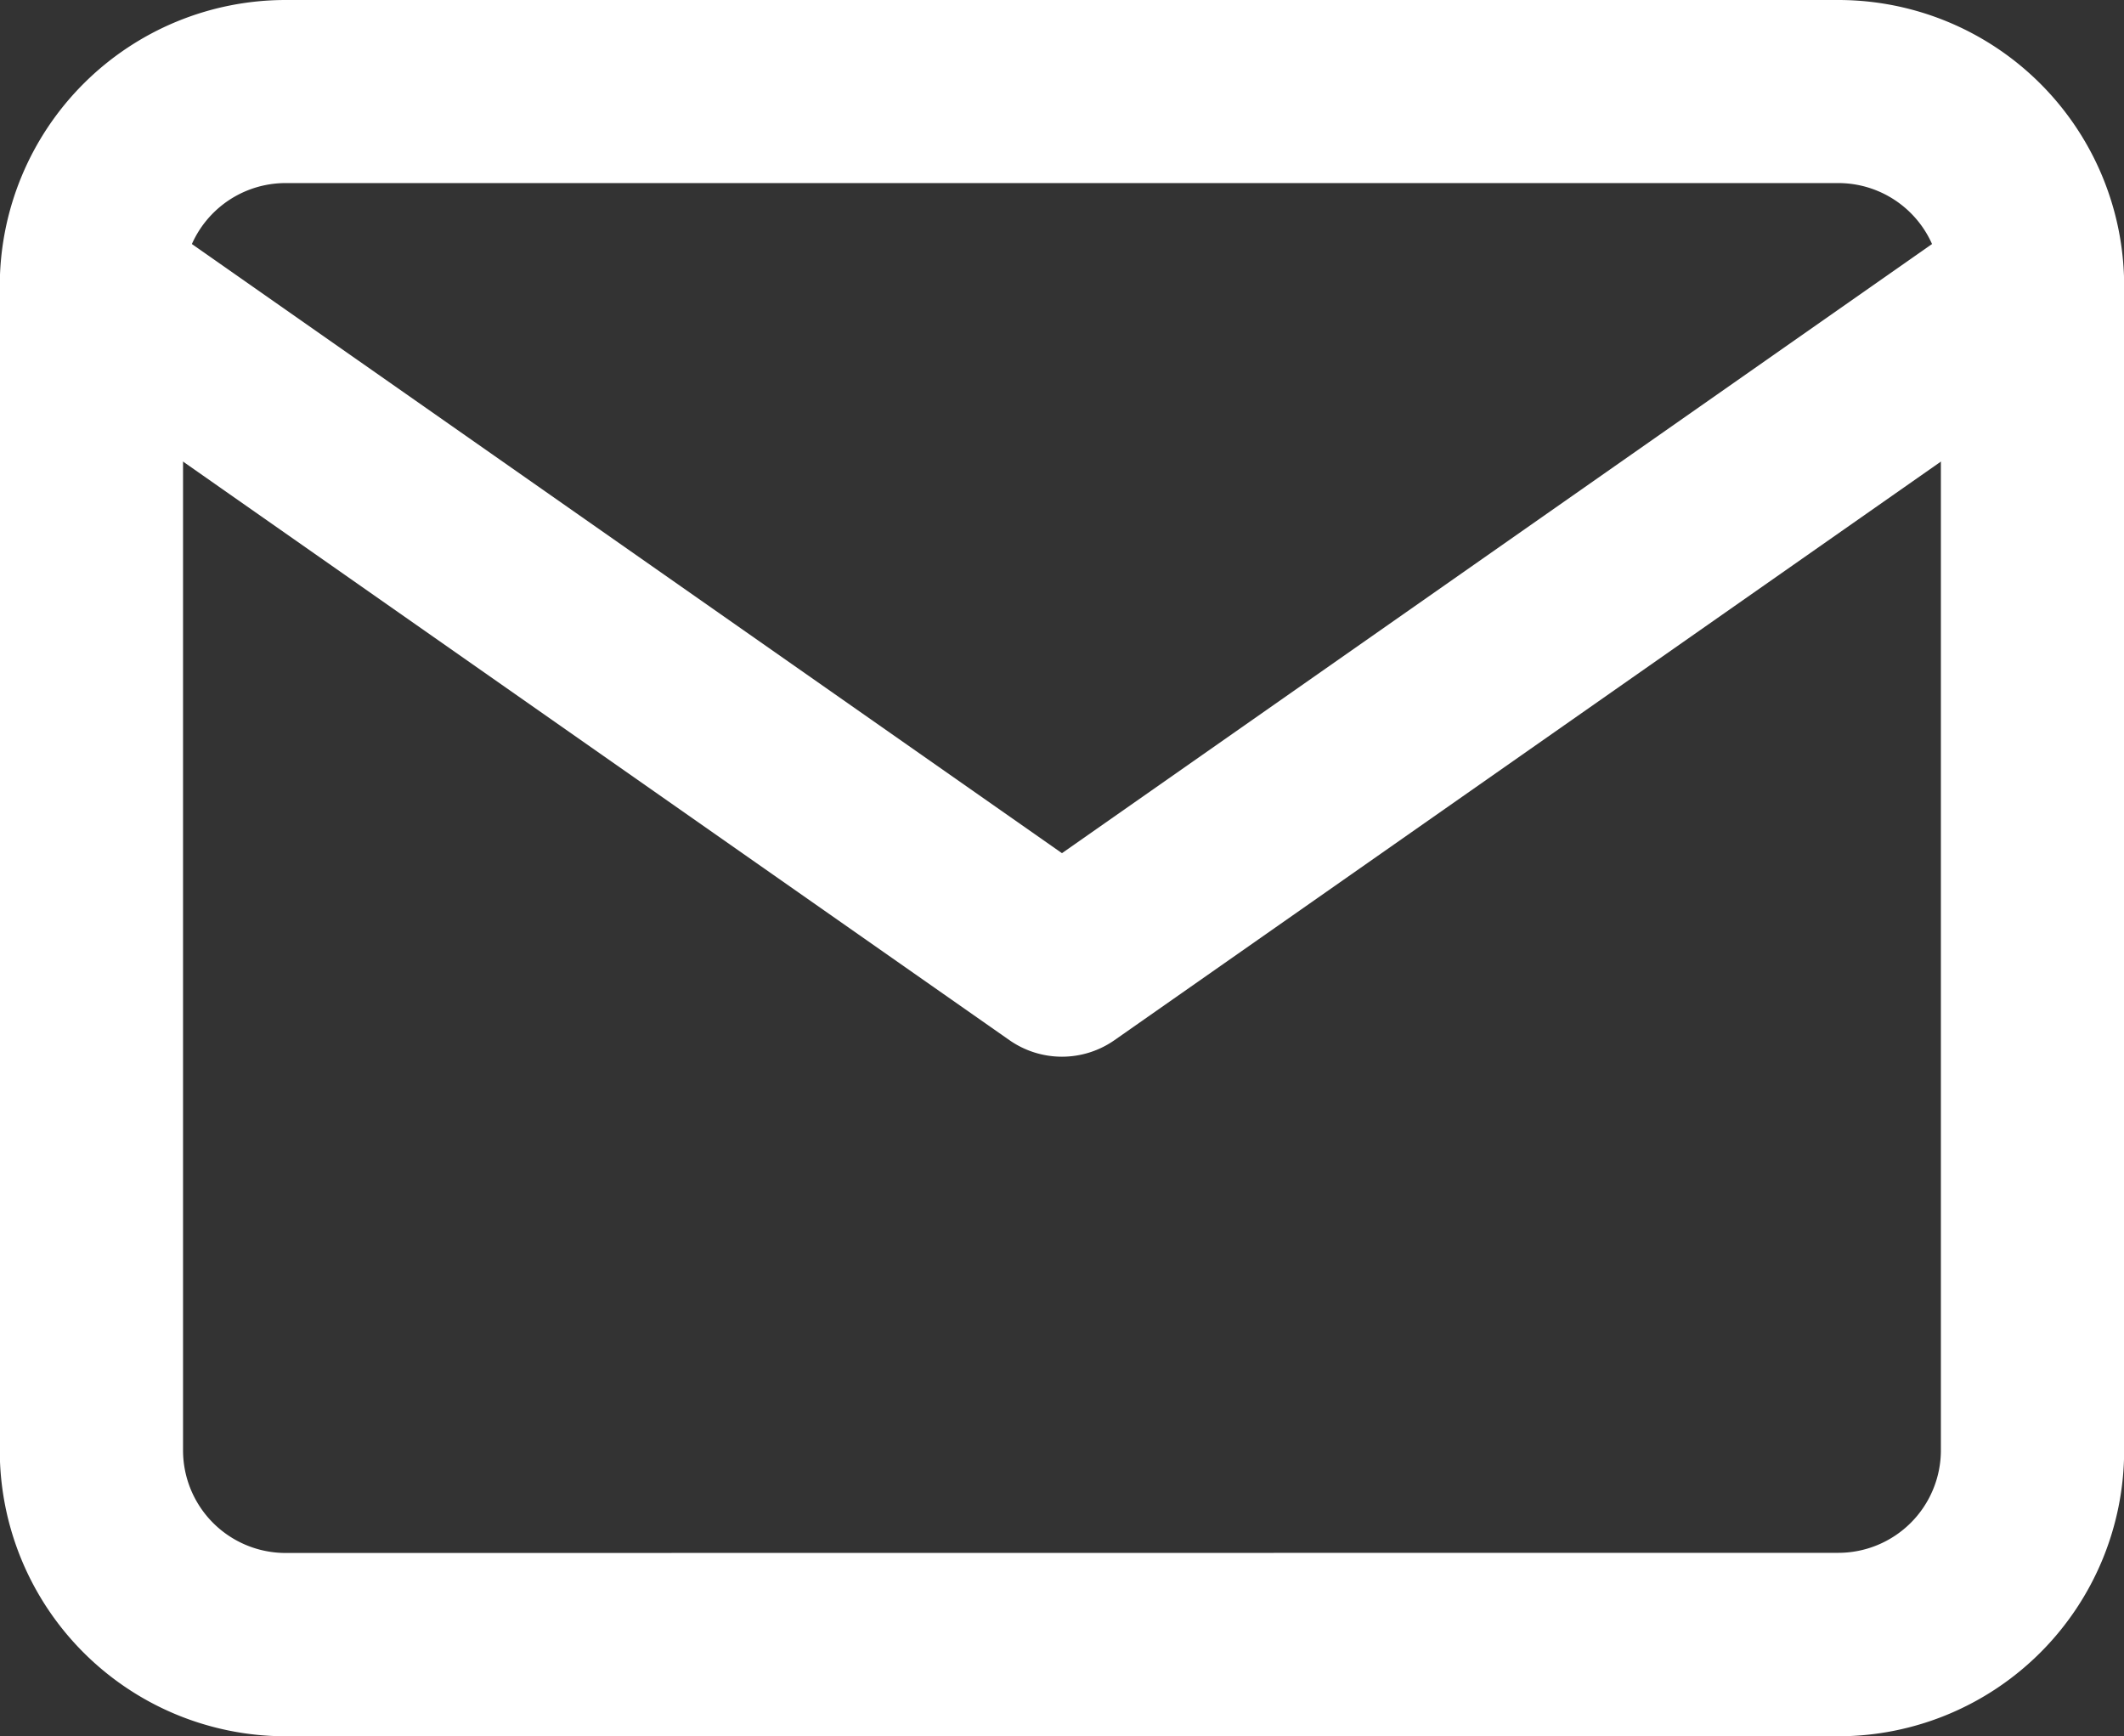
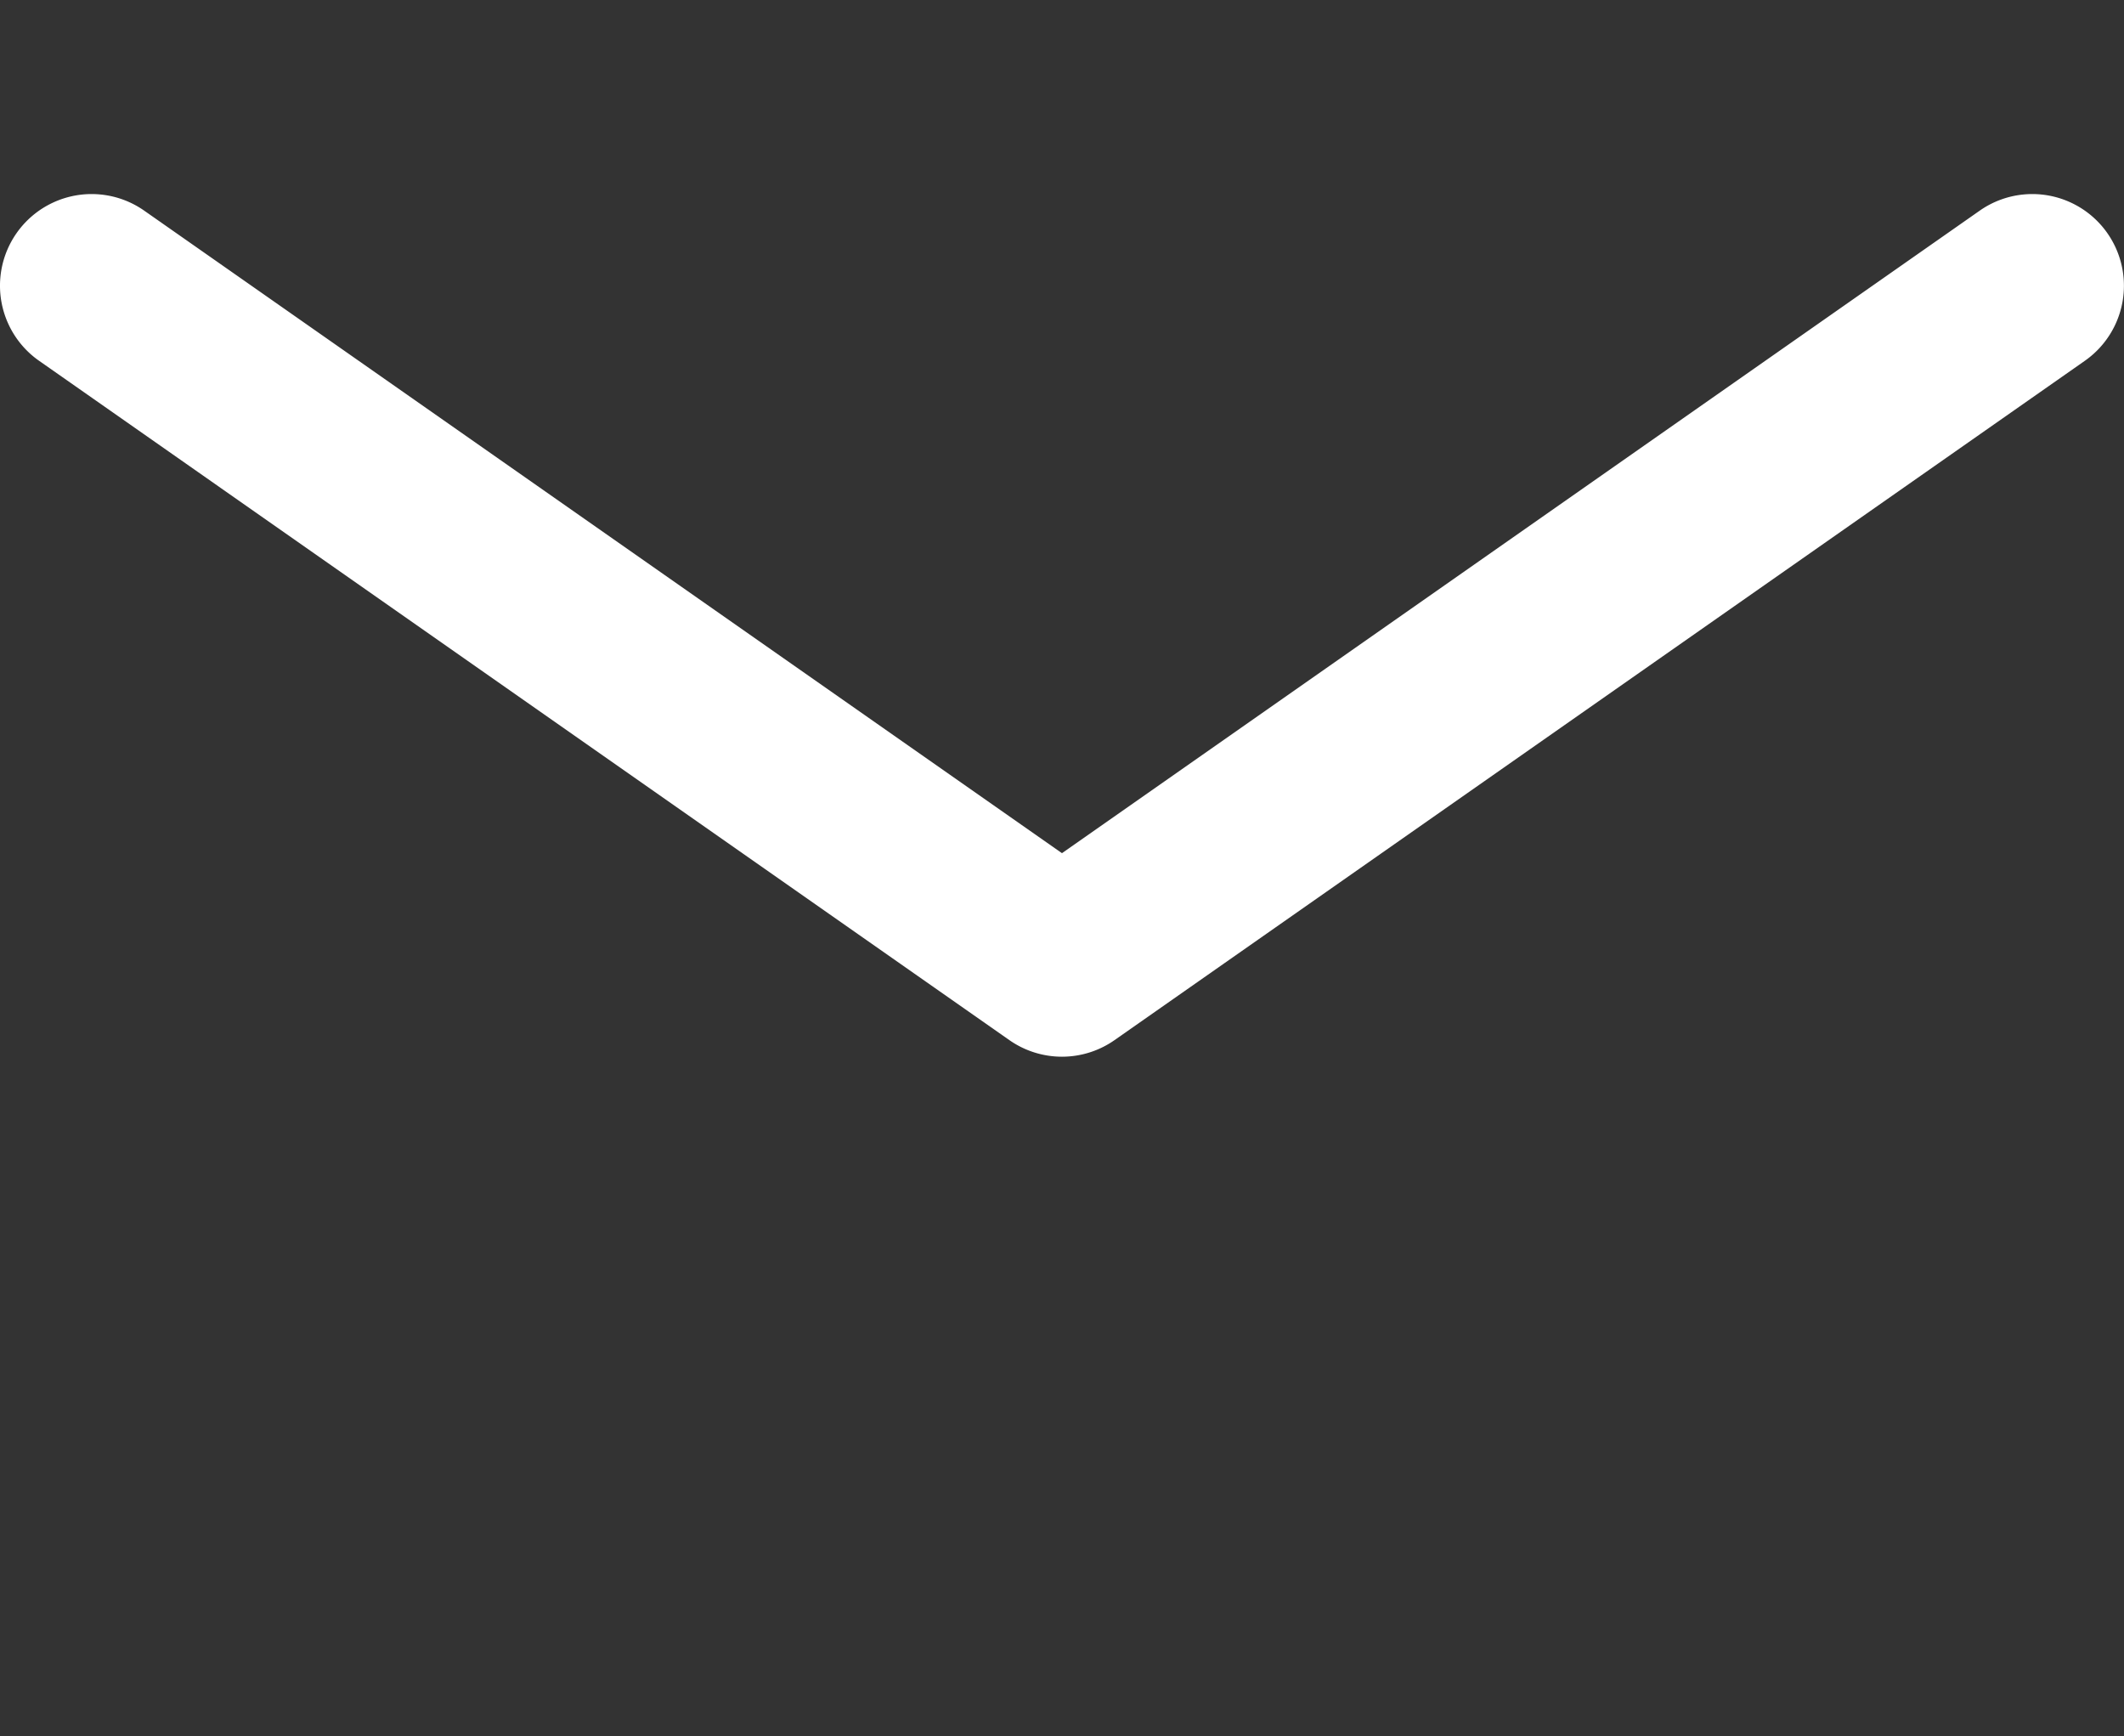
<svg xmlns="http://www.w3.org/2000/svg" width="28.975" height="23.68">
  <rect width="100%" height="100%" fill="#333333" stroke="none" />
  <g data-name="Icon feather-mail" fill="#fff">
-     <path data-name="パス 16963" d="M3.897 0h21.18a3.9 3.9 0 013.9 3.9v15.882a3.9 3.9 0 01-3.9 3.9H3.897a3.9 3.9 0 01-3.9-3.9V3.897A3.9 3.9 0 013.897 0zm21.18 21.18a1.4 1.4 0 001.4-1.4V3.897a1.4 1.4 0 00-1.4-1.4H3.897a1.4 1.4 0 00-1.4 1.4v15.885a1.4 1.4 0 001.4 1.4z" />
    <path data-name="パス 16964" d="M14.487 14.413a1.249 1.249 0 01-.717-.226L.533 4.921a1.25 1.25 0 011.434-2.048l12.52 8.764 12.52-8.764a1.25 1.25 0 011.434 2.048l-13.237 9.266a1.249 1.249 0 01-.717.226z" />
  </g>
</svg>